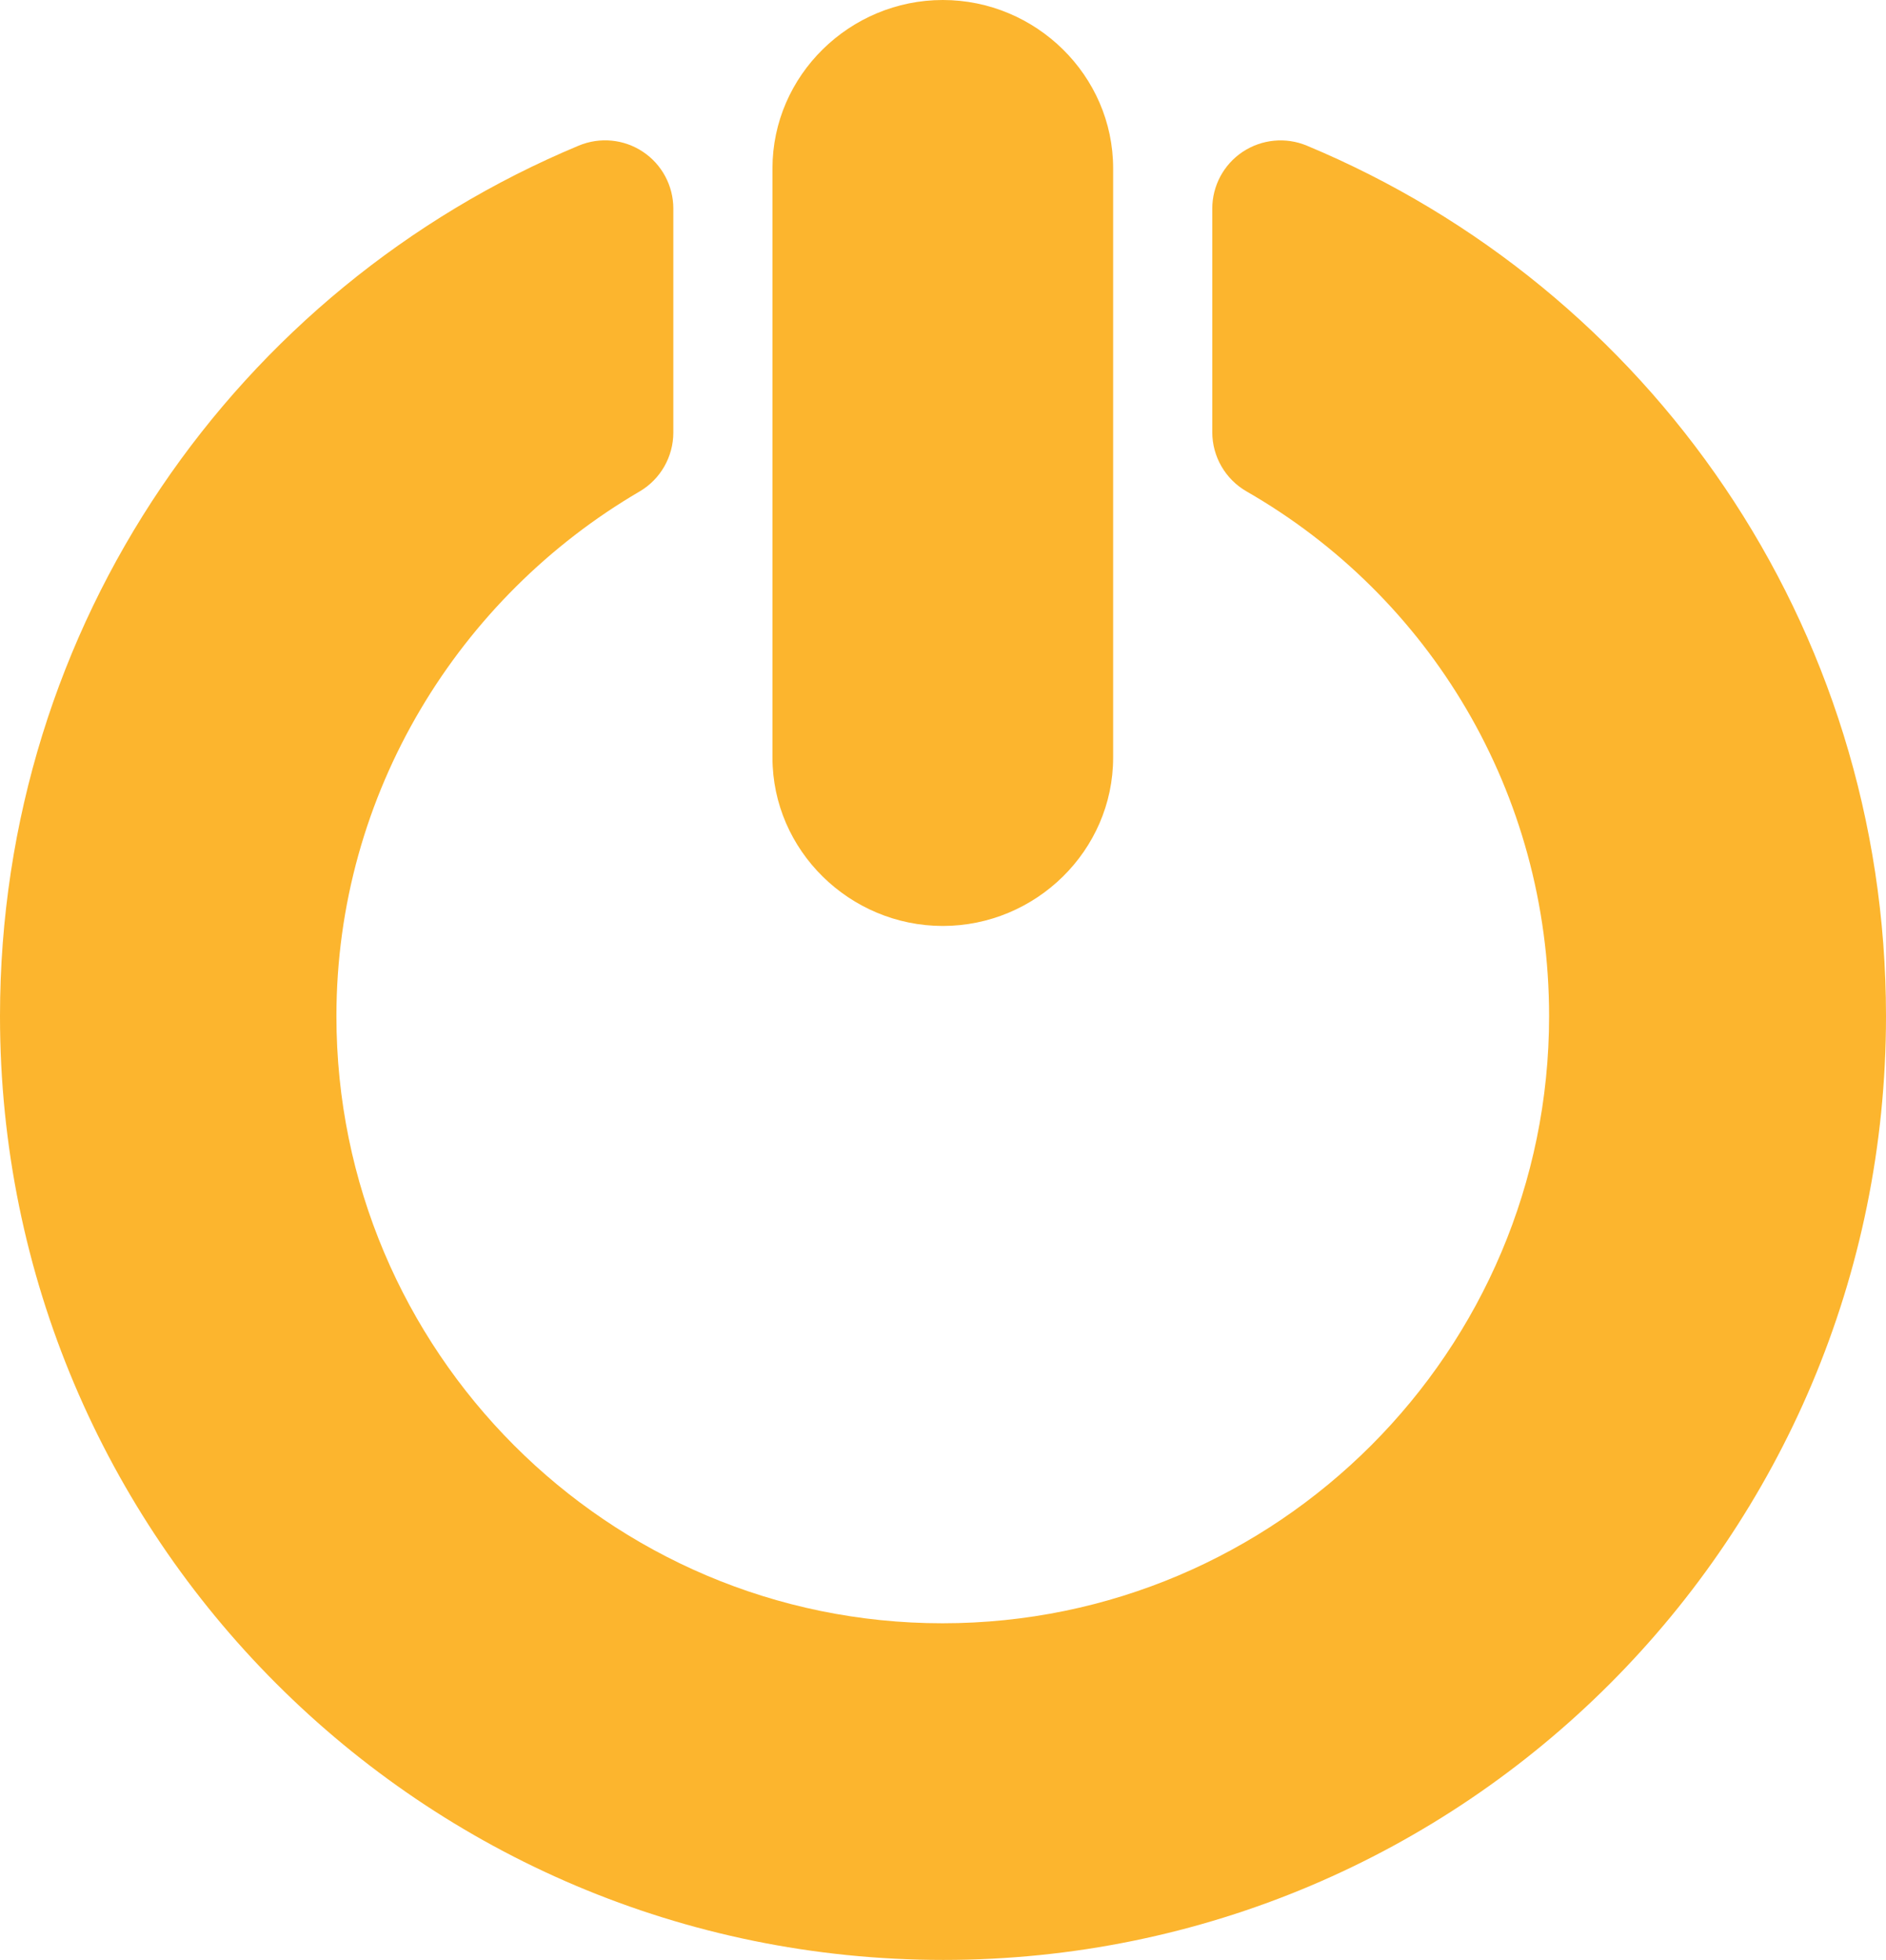
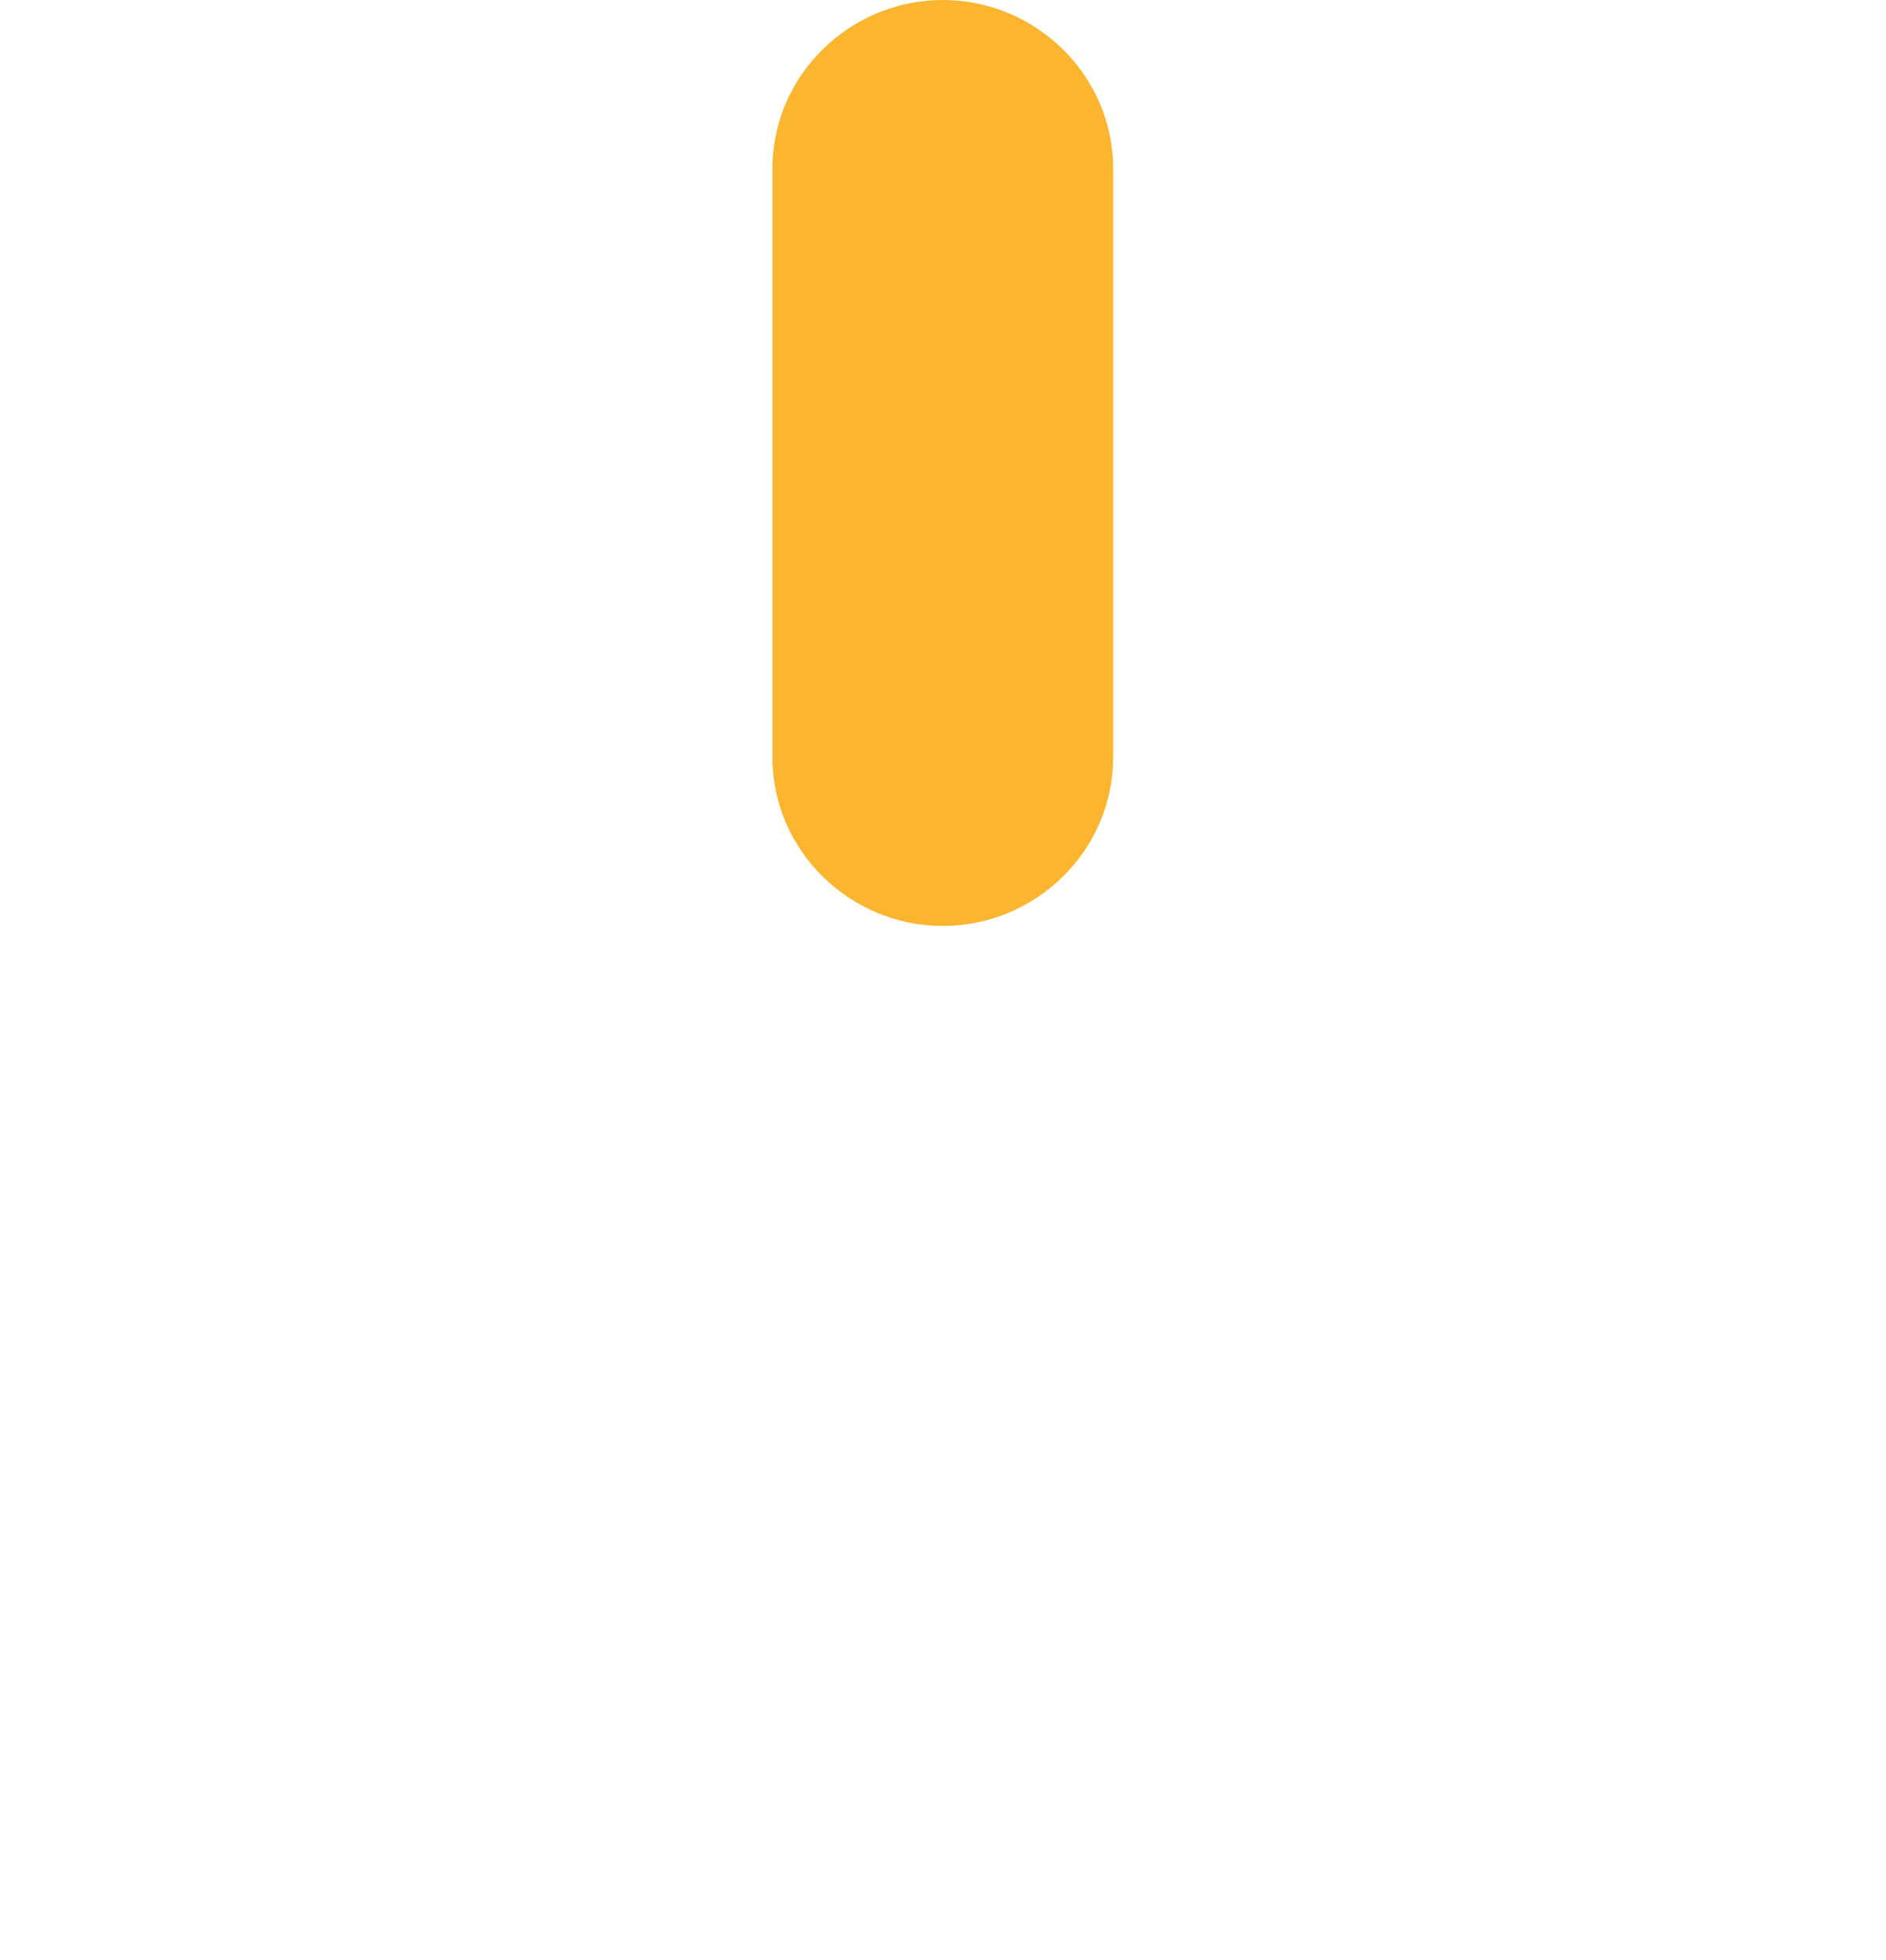
<svg xmlns="http://www.w3.org/2000/svg" version="1.1" x="0px" y="0px" width="43.127px" height="44.816px" viewBox="0 0 43.127 44.816" style="enable-background:new 0 0 43.127 44.816;" xml:space="preserve">
  <style type="text/css">
	.st0{fill:#FCB52E;}
</style>
  <defs>
</defs>
  <g>
    <g>
      <path class="st0" d="M21.559,21.173c2.126,0,3.895-1.724,3.895-3.85V3.849C25.454,1.724,23.685,0,21.559,0    s-3.895,1.724-3.895,3.849v13.475C17.665,19.449,19.433,21.173,21.559,21.173z" />
-       <path class="st0" d="M29.882,3.33c-0.481-0.2-1.03-0.147-1.466,0.142c-0.434,0.289-0.695,0.776-0.695,1.298v5.113    c0,0.56,0.301,1.076,0.784,1.354c4.192,2.407,6.918,6.884,6.918,11.999c0,7.654-6.217,13.882-13.87,13.882    c-7.654,0-13.86-6.228-13.86-13.882c0-5.113,2.813-9.589,6.931-11.997c0.478-0.279,0.773-0.794,0.773-1.348V4.769    c0-0.521-0.261-1.009-0.695-1.298c-0.435-0.29-0.984-0.342-1.466-0.142C5.412,6.593,0,14.276,0,23.236    c0,11.92,9.653,21.58,21.572,21.58c11.917,0,21.555-9.66,21.555-21.58C43.126,14.276,37.709,6.593,29.882,3.33z" />
    </g>
  </g>
</svg>